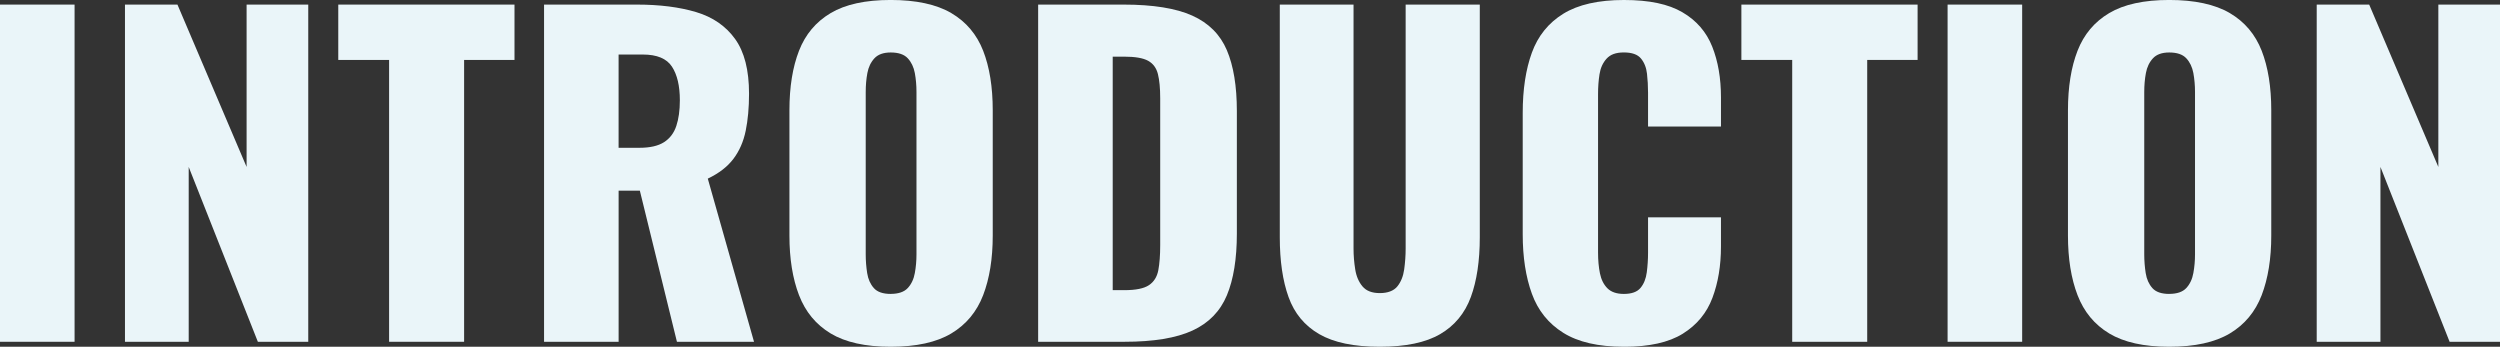
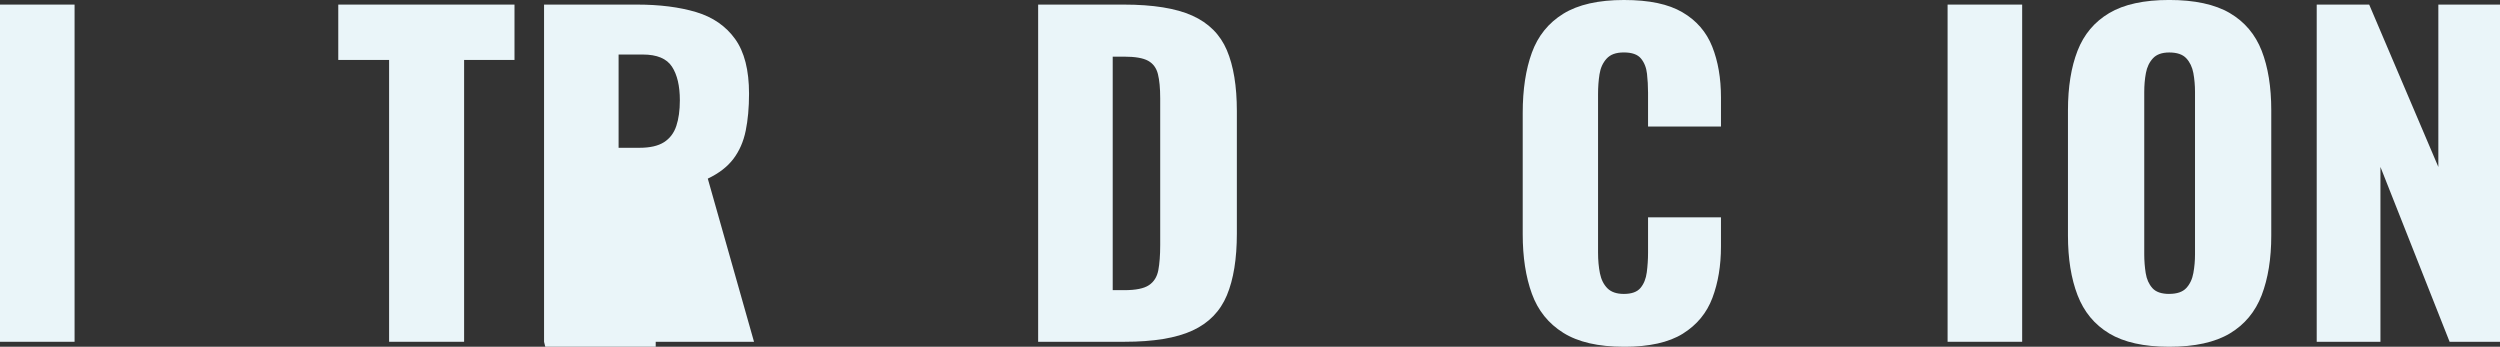
<svg xmlns="http://www.w3.org/2000/svg" id="_レイヤー_2" width="757" height="105" viewBox="0 0 757 105">
  <rect x="0" y="0" width="757" height="105" fill="#333333" stroke="none" />
  <defs>
    <style>.cls-1{fill:#eaf5f9;stroke-width:0px;}</style>
  </defs>
  <g id="_コンテンツ">
    <path class="cls-1" d="m0,103.49V1.39h22.58v102.1H0Z" />
-     <path class="cls-1" d="m37.84,103.49V1.39h15.89l20.94,49.16V1.39h18.67v102.1h-15.26l-20.94-52.94v52.94h-19.3Z" />
    <path class="cls-1" d="m117.82,103.49V18.15h-15.39V1.39h53.36v16.76h-15.26v85.34h-22.71Z" />
-     <path class="cls-1" d="m164.74,103.49V1.39h28.13c6.89,0,12.87.76,17.91,2.27,5.05,1.51,8.98,4.22,11.8,8.13,2.82,3.91,4.23,9.43,4.23,16.58,0,4.2-.34,7.94-1.01,11.22-.67,3.28-1.91,6.11-3.72,8.51-1.81,2.39-4.4,4.39-7.76,5.99l14,49.41h-23.34l-11.23-45.76h-6.43v45.76h-22.58Zm22.58-58.74h6.31c3.2,0,5.68-.57,7.44-1.7s3.01-2.77,3.72-4.92c.71-2.14,1.07-4.73,1.07-7.75,0-4.37-.8-7.77-2.4-10.21-1.6-2.44-4.54-3.66-8.83-3.66h-7.32v28.24Z" />
-     <path class="cls-1" d="m269.7,105c-7.65,0-13.71-1.35-18.17-4.03-4.46-2.69-7.65-6.55-9.59-11.6-1.94-5.04-2.9-11.05-2.9-18.03v-37.94c0-7.06.97-13.07,2.9-18.03,1.93-4.96,5.13-8.76,9.59-11.41,4.46-2.65,10.51-3.97,18.17-3.97s13.85,1.32,18.35,3.97c4.5,2.65,7.71,6.45,9.65,11.41,1.93,4.96,2.9,10.97,2.9,18.03v37.94c0,6.98-.97,12.98-2.9,18.03-1.94,5.04-5.15,8.91-9.65,11.6-4.5,2.69-10.62,4.03-18.35,4.03Zm0-16.01c2.35,0,4.08-.59,5.17-1.77,1.09-1.18,1.81-2.69,2.14-4.54.34-1.85.5-3.74.5-5.67V27.86c0-2.02-.17-3.93-.5-5.74-.34-1.81-1.05-3.3-2.14-4.47-1.09-1.18-2.82-1.76-5.17-1.76-2.19,0-3.83.59-4.92,1.76-1.09,1.18-1.81,2.67-2.14,4.47-.34,1.81-.5,3.72-.5,5.74v49.16c0,1.93.15,3.82.44,5.67.29,1.85.97,3.36,2.02,4.54,1.05,1.18,2.75,1.77,5.11,1.77Z" />
+     <path class="cls-1" d="m164.74,103.49V1.39h28.13c6.89,0,12.87.76,17.91,2.27,5.05,1.51,8.98,4.22,11.8,8.13,2.82,3.91,4.23,9.43,4.23,16.58,0,4.2-.34,7.94-1.01,11.22-.67,3.28-1.91,6.11-3.72,8.51-1.81,2.39-4.4,4.39-7.76,5.99l14,49.41h-23.34h-6.43v45.76h-22.58Zm22.58-58.74h6.31c3.2,0,5.68-.57,7.44-1.7s3.01-2.77,3.72-4.92c.71-2.14,1.07-4.73,1.07-7.75,0-4.37-.8-7.77-2.4-10.21-1.6-2.44-4.54-3.66-8.83-3.66h-7.32v28.24Z" />
    <path class="cls-1" d="m314.35,103.49V1.39h25.86c8.91,0,15.85,1.11,20.81,3.34,4.96,2.23,8.45,5.72,10.47,10.46,2.02,4.75,3.03,10.9,3.03,18.47v37.06c0,7.65-1.01,13.89-3.03,18.72-2.02,4.83-5.49,8.38-10.41,10.65-4.92,2.27-11.79,3.4-20.63,3.4h-26.11Zm22.58-15.63h3.53c3.45,0,5.93-.5,7.44-1.51,1.51-1.01,2.46-2.52,2.84-4.54.38-2.02.57-4.54.57-7.56V29.75c0-3.02-.23-5.46-.69-7.31-.46-1.85-1.45-3.19-2.96-4.03-1.51-.84-3.95-1.26-7.32-1.26h-3.41v70.71Z" />
-     <path class="cls-1" d="m417.79,105c-7.82,0-13.94-1.28-18.35-3.84-4.41-2.56-7.51-6.3-9.27-11.22-1.77-4.92-2.65-10.94-2.65-18.09V1.39h22.33v73.87c0,2.1.17,4.2.51,6.3.33,2.1,1.07,3.82,2.21,5.17,1.13,1.35,2.88,2.02,5.24,2.02s4.2-.67,5.3-2.02c1.09-1.34,1.79-3.07,2.08-5.17.29-2.1.44-4.2.44-6.3V1.39h22.45v70.46c0,7.14-.9,13.17-2.71,18.09-1.81,4.92-4.9,8.66-9.27,11.22-4.37,2.56-10.47,3.84-18.29,3.84Z" />
    <path class="cls-1" d="m491.72,105c-7.74,0-13.86-1.41-18.35-4.22-4.5-2.81-7.68-6.76-9.52-11.85-1.85-5.08-2.77-11.07-2.77-17.96v-36.81c0-7.06.92-13.13,2.77-18.21,1.85-5.08,5.02-9.01,9.52-11.79,4.5-2.77,10.62-4.16,18.35-4.16s13.48,1.24,17.72,3.72c4.25,2.48,7.25,5.95,9.02,10.4,1.77,4.45,2.65,9.58,2.65,15.38v8.82h-22.08v-10.21c0-2.02-.11-3.95-.32-5.8-.21-1.85-.82-3.38-1.83-4.6-1.01-1.22-2.73-1.83-5.17-1.83s-4.1.63-5.24,1.89c-1.14,1.26-1.85,2.84-2.14,4.73-.3,1.89-.44,3.89-.44,5.99v48.03c0,2.27.19,4.35.57,6.24.38,1.89,1.14,3.4,2.27,4.54,1.13,1.13,2.79,1.7,4.98,1.7,2.35,0,4.04-.61,5.05-1.83,1.01-1.22,1.64-2.79,1.89-4.73.25-1.93.38-3.91.38-5.92v-10.71h22.08v8.82c0,5.8-.86,10.99-2.59,15.57-1.72,4.58-4.71,8.19-8.96,10.84-4.25,2.65-10.2,3.97-17.85,3.97Z" />
-     <path class="cls-1" d="m542.68,103.49V18.15h-15.39V1.39h53.36v16.76h-15.26v85.34h-22.71Z" />
    <path class="cls-1" d="m589.73,103.49V1.39h22.58v102.1h-22.58Z" />
    <path class="cls-1" d="m656.84,105c-7.65,0-13.71-1.35-18.17-4.03-4.46-2.69-7.65-6.55-9.59-11.6-1.94-5.04-2.9-11.05-2.9-18.03v-37.94c0-7.06.97-13.07,2.9-18.03,1.93-4.96,5.13-8.76,9.59-11.41,4.46-2.65,10.51-3.97,18.17-3.97s13.85,1.32,18.35,3.97c4.5,2.65,7.71,6.45,9.65,11.41,1.93,4.96,2.9,10.97,2.9,18.03v37.94c0,6.98-.97,12.98-2.9,18.03-1.94,5.04-5.15,8.91-9.65,11.6-4.5,2.69-10.62,4.03-18.35,4.03Zm0-16.01c2.35,0,4.08-.59,5.17-1.77,1.09-1.18,1.81-2.69,2.14-4.54.34-1.85.5-3.74.5-5.67V27.86c0-2.02-.17-3.93-.5-5.74-.34-1.81-1.05-3.3-2.14-4.47-1.09-1.18-2.82-1.76-5.17-1.76-2.19,0-3.83.59-4.92,1.76-1.09,1.18-1.81,2.67-2.14,4.47-.34,1.81-.5,3.72-.5,5.74v49.16c0,1.93.15,3.82.44,5.67.29,1.85.97,3.36,2.02,4.54,1.05,1.18,2.75,1.77,5.11,1.77Z" />
    <path class="cls-1" d="m701.5,103.49V1.39h15.89l20.94,49.16V1.39h18.67v102.1h-15.26l-20.94-52.94v52.94h-19.3Z" />
  </g>
</svg>